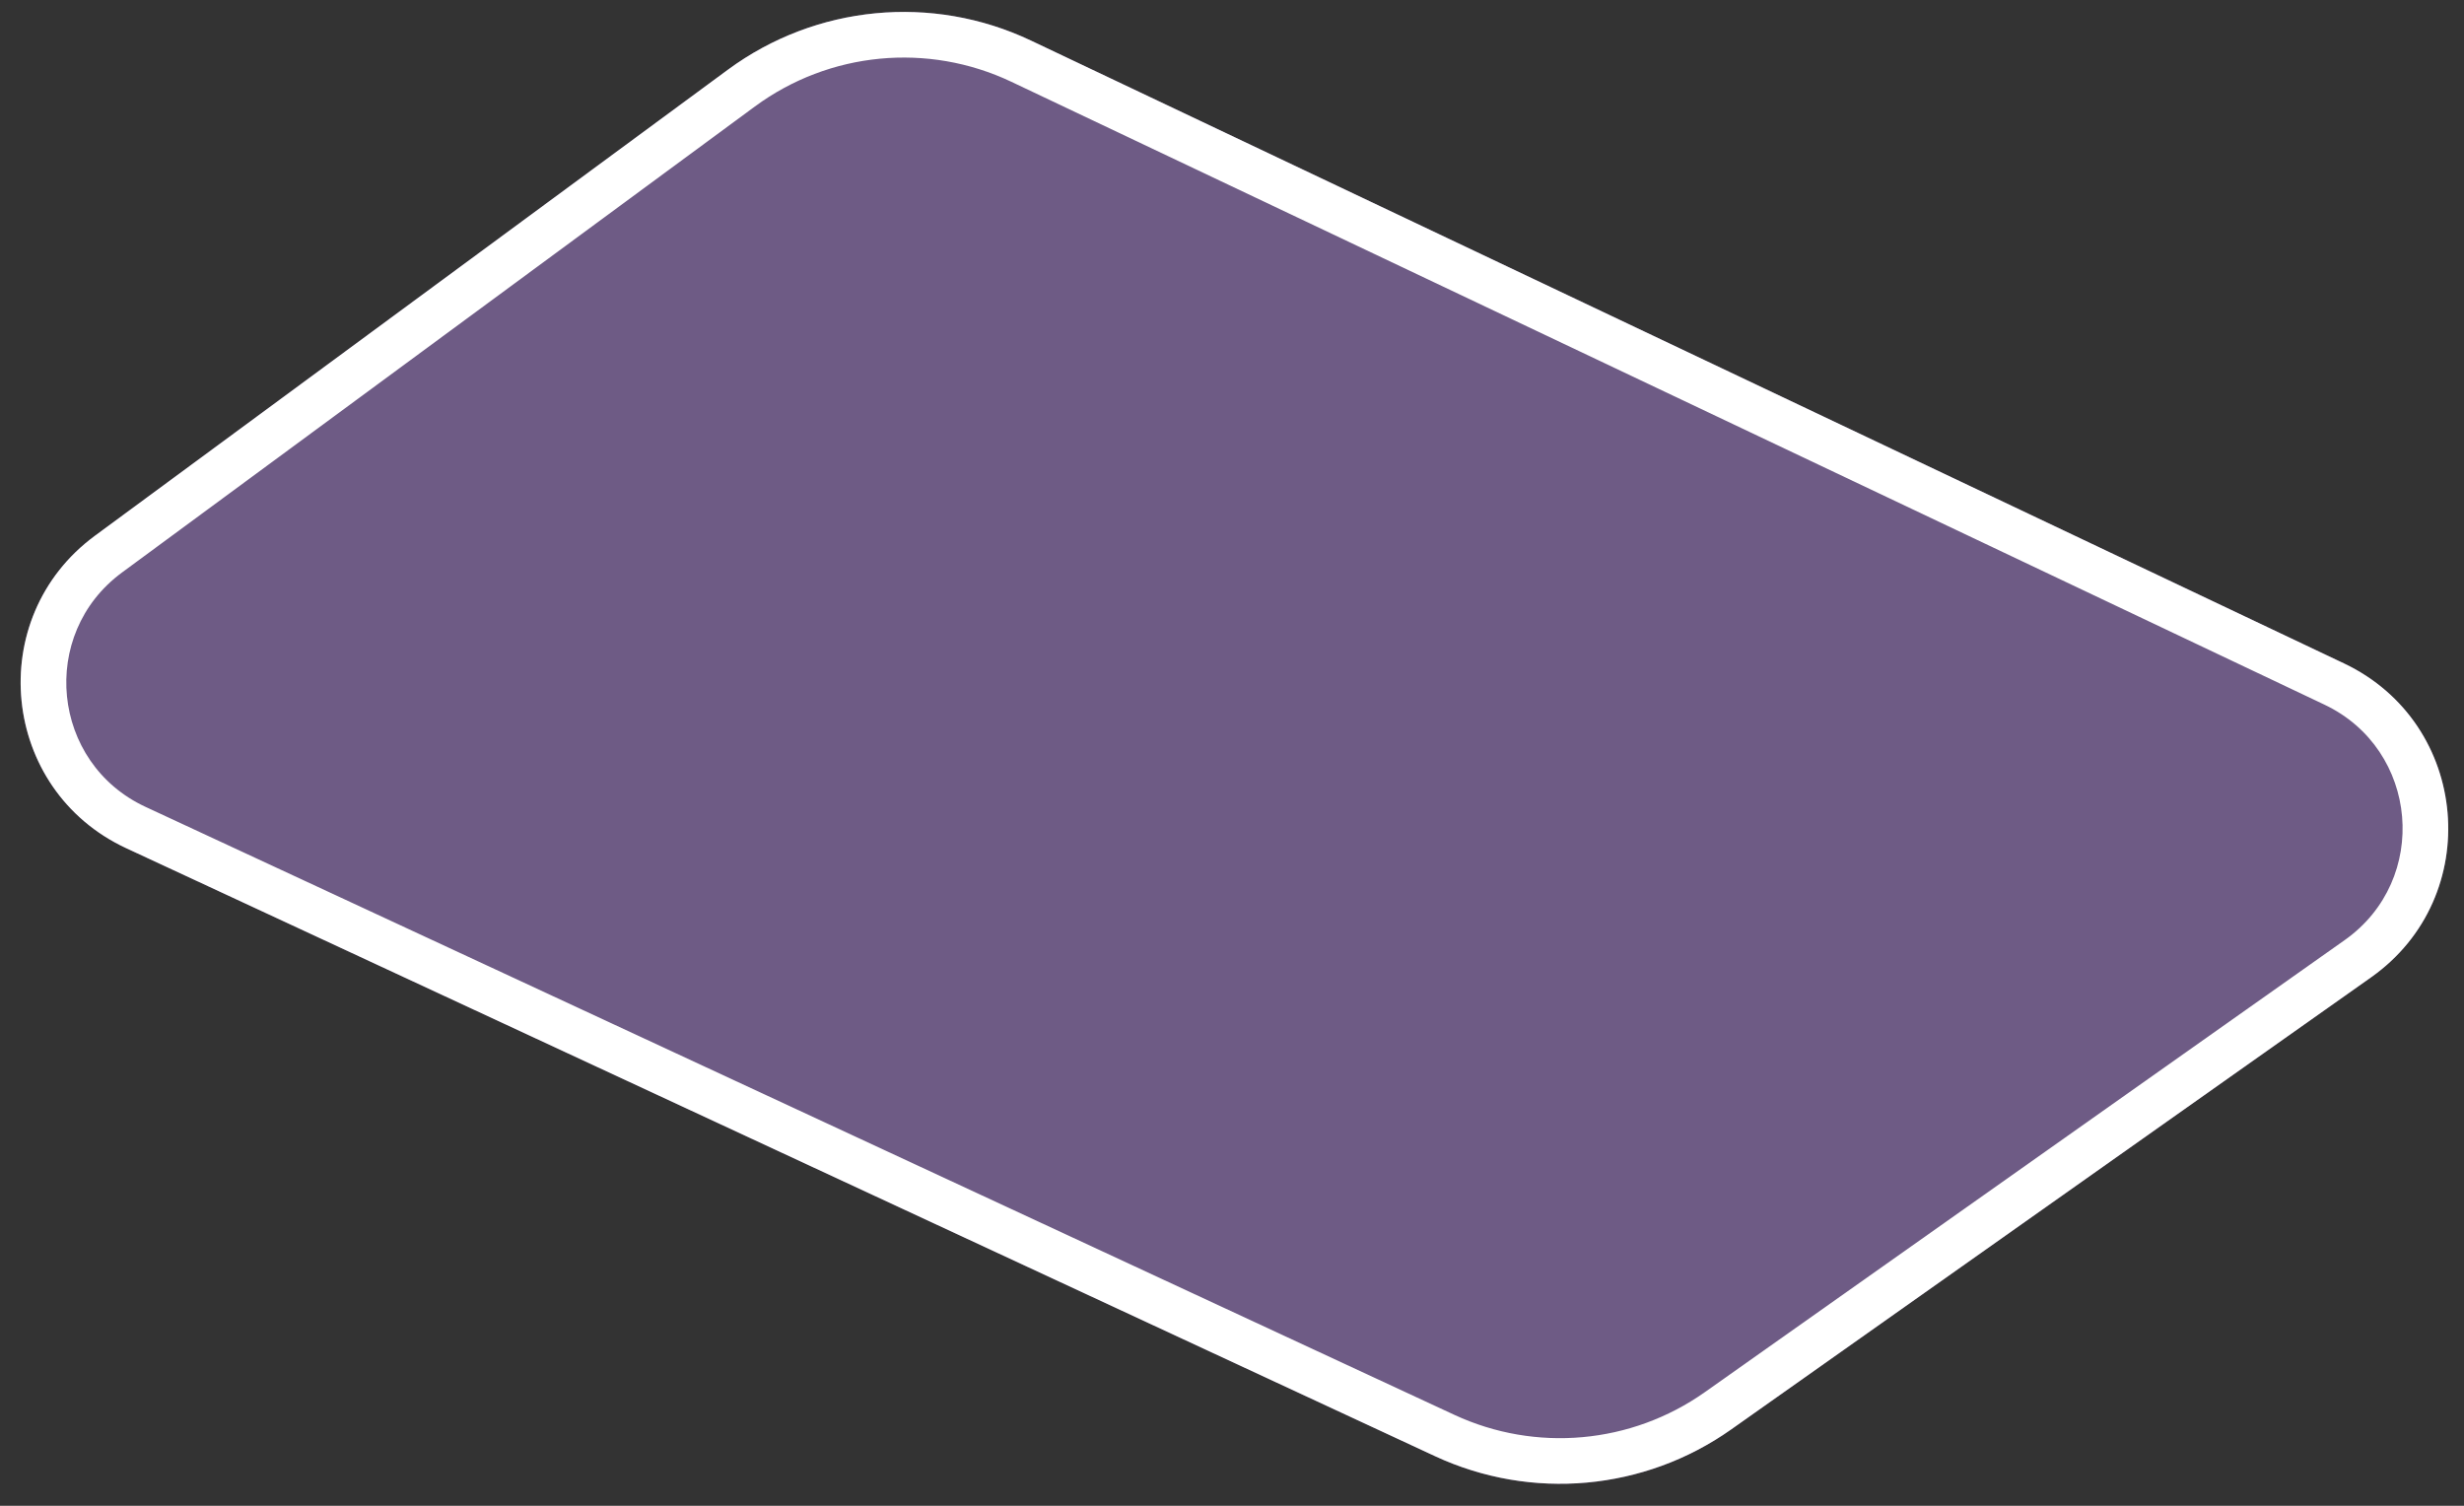
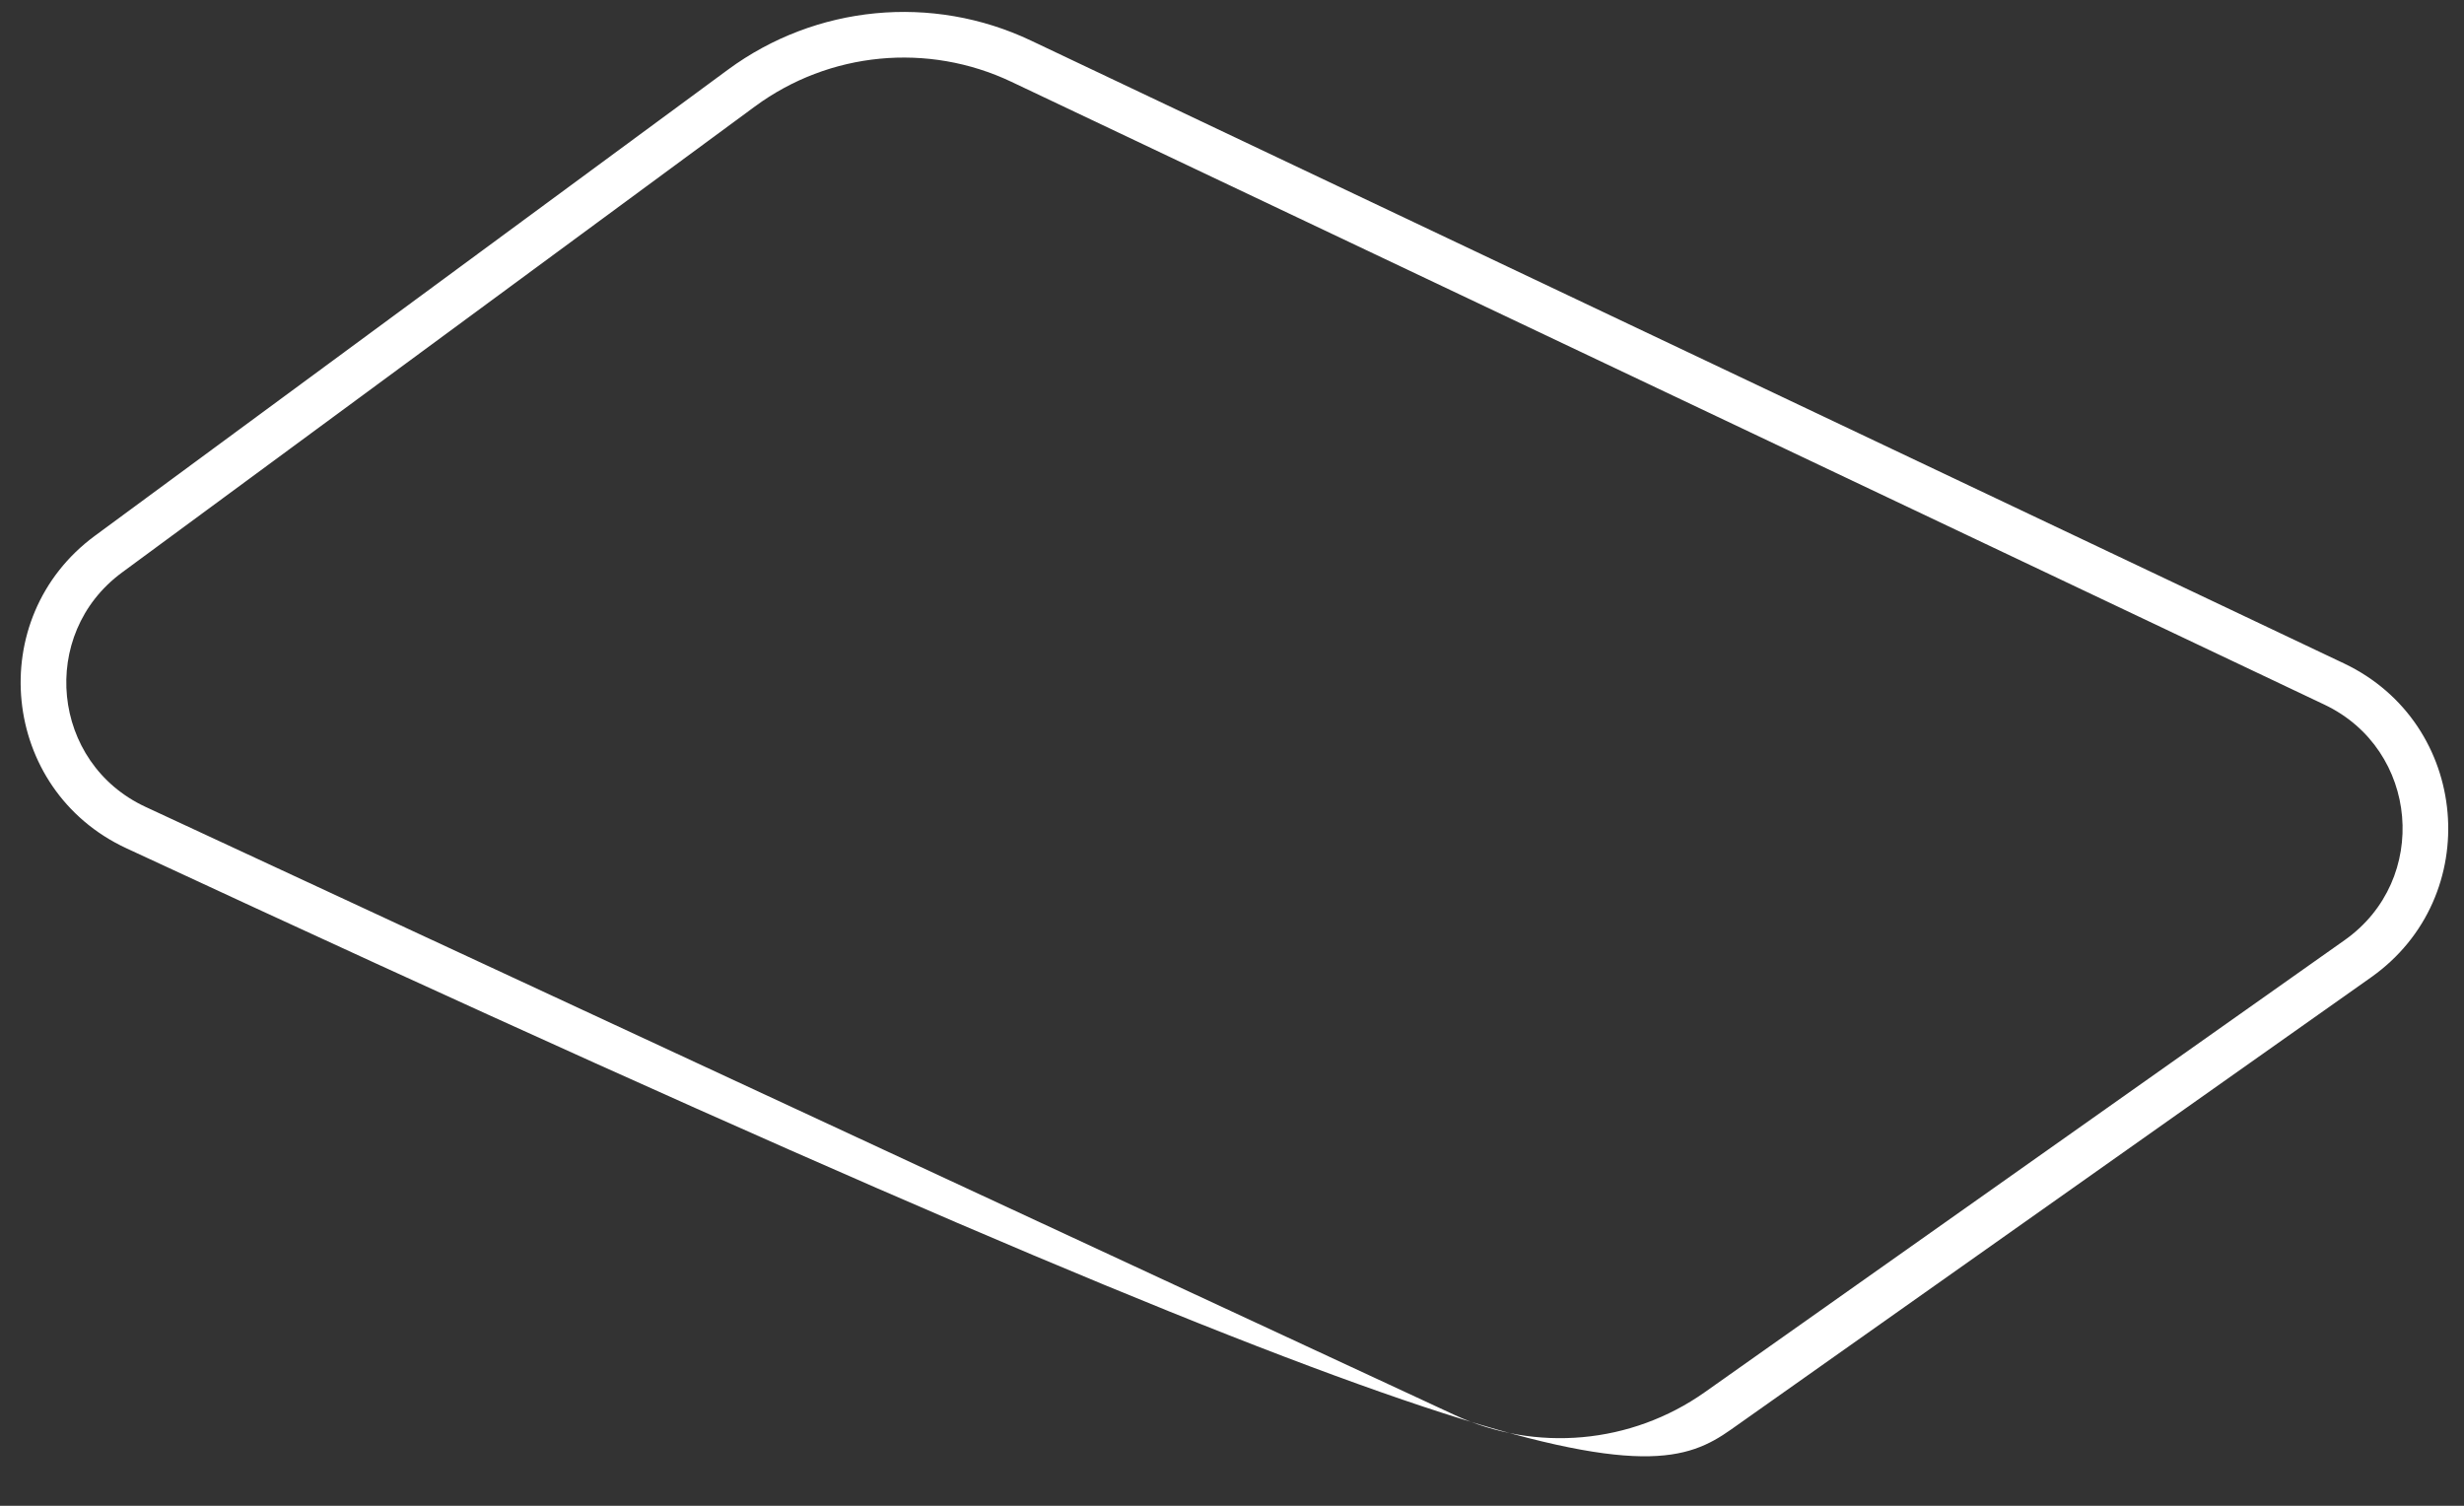
<svg xmlns="http://www.w3.org/2000/svg" width="108" height="66" viewBox="0 0 108 66" fill="none">
  <rect x="0" y="0" width="108" height="66" fill="#333333" stroke="none" />
-   <path d="M31.905 3.055C35.759 0.217 40.861 -0.274 45.185 1.777L102.737 29.077C108.267 31.7 108.923 39.307 103.925 42.839L75.879 62.654C72.075 65.341 67.124 65.788 62.901 63.827L5.536 37.179C0.022 34.618 -0.733 27.087 4.162 23.482L31.905 3.055Z" fill="#C597FF" fill-opacity="0.4" />
-   <path fill-rule="evenodd" clip-rule="evenodd" d="M101.88 30.884L44.328 3.584C40.669 1.849 36.352 2.264 33.091 4.665L5.348 25.093C1.677 27.796 2.243 33.445 6.378 35.366L63.743 62.013C67.317 63.673 71.506 63.294 74.725 61.02L102.771 41.205C106.519 38.557 106.027 32.851 101.88 30.884ZM45.185 1.777C40.861 -0.274 35.759 0.217 31.905 3.055L4.162 23.482C-0.733 27.087 0.022 34.618 5.536 37.179L62.901 63.827C67.124 65.788 72.075 65.341 75.879 62.654L103.925 42.839C108.923 39.307 108.267 31.7 102.737 29.077L45.185 1.777Z" fill="white" />
+   <path fill-rule="evenodd" clip-rule="evenodd" d="M101.88 30.884L44.328 3.584C40.669 1.849 36.352 2.264 33.091 4.665L5.348 25.093C1.677 27.796 2.243 33.445 6.378 35.366L63.743 62.013C67.317 63.673 71.506 63.294 74.725 61.02L102.771 41.205C106.519 38.557 106.027 32.851 101.88 30.884ZM45.185 1.777C40.861 -0.274 35.759 0.217 31.905 3.055L4.162 23.482C-0.733 27.087 0.022 34.618 5.536 37.179C67.124 65.788 72.075 65.341 75.879 62.654L103.925 42.839C108.923 39.307 108.267 31.7 102.737 29.077L45.185 1.777Z" fill="white" />
</svg>